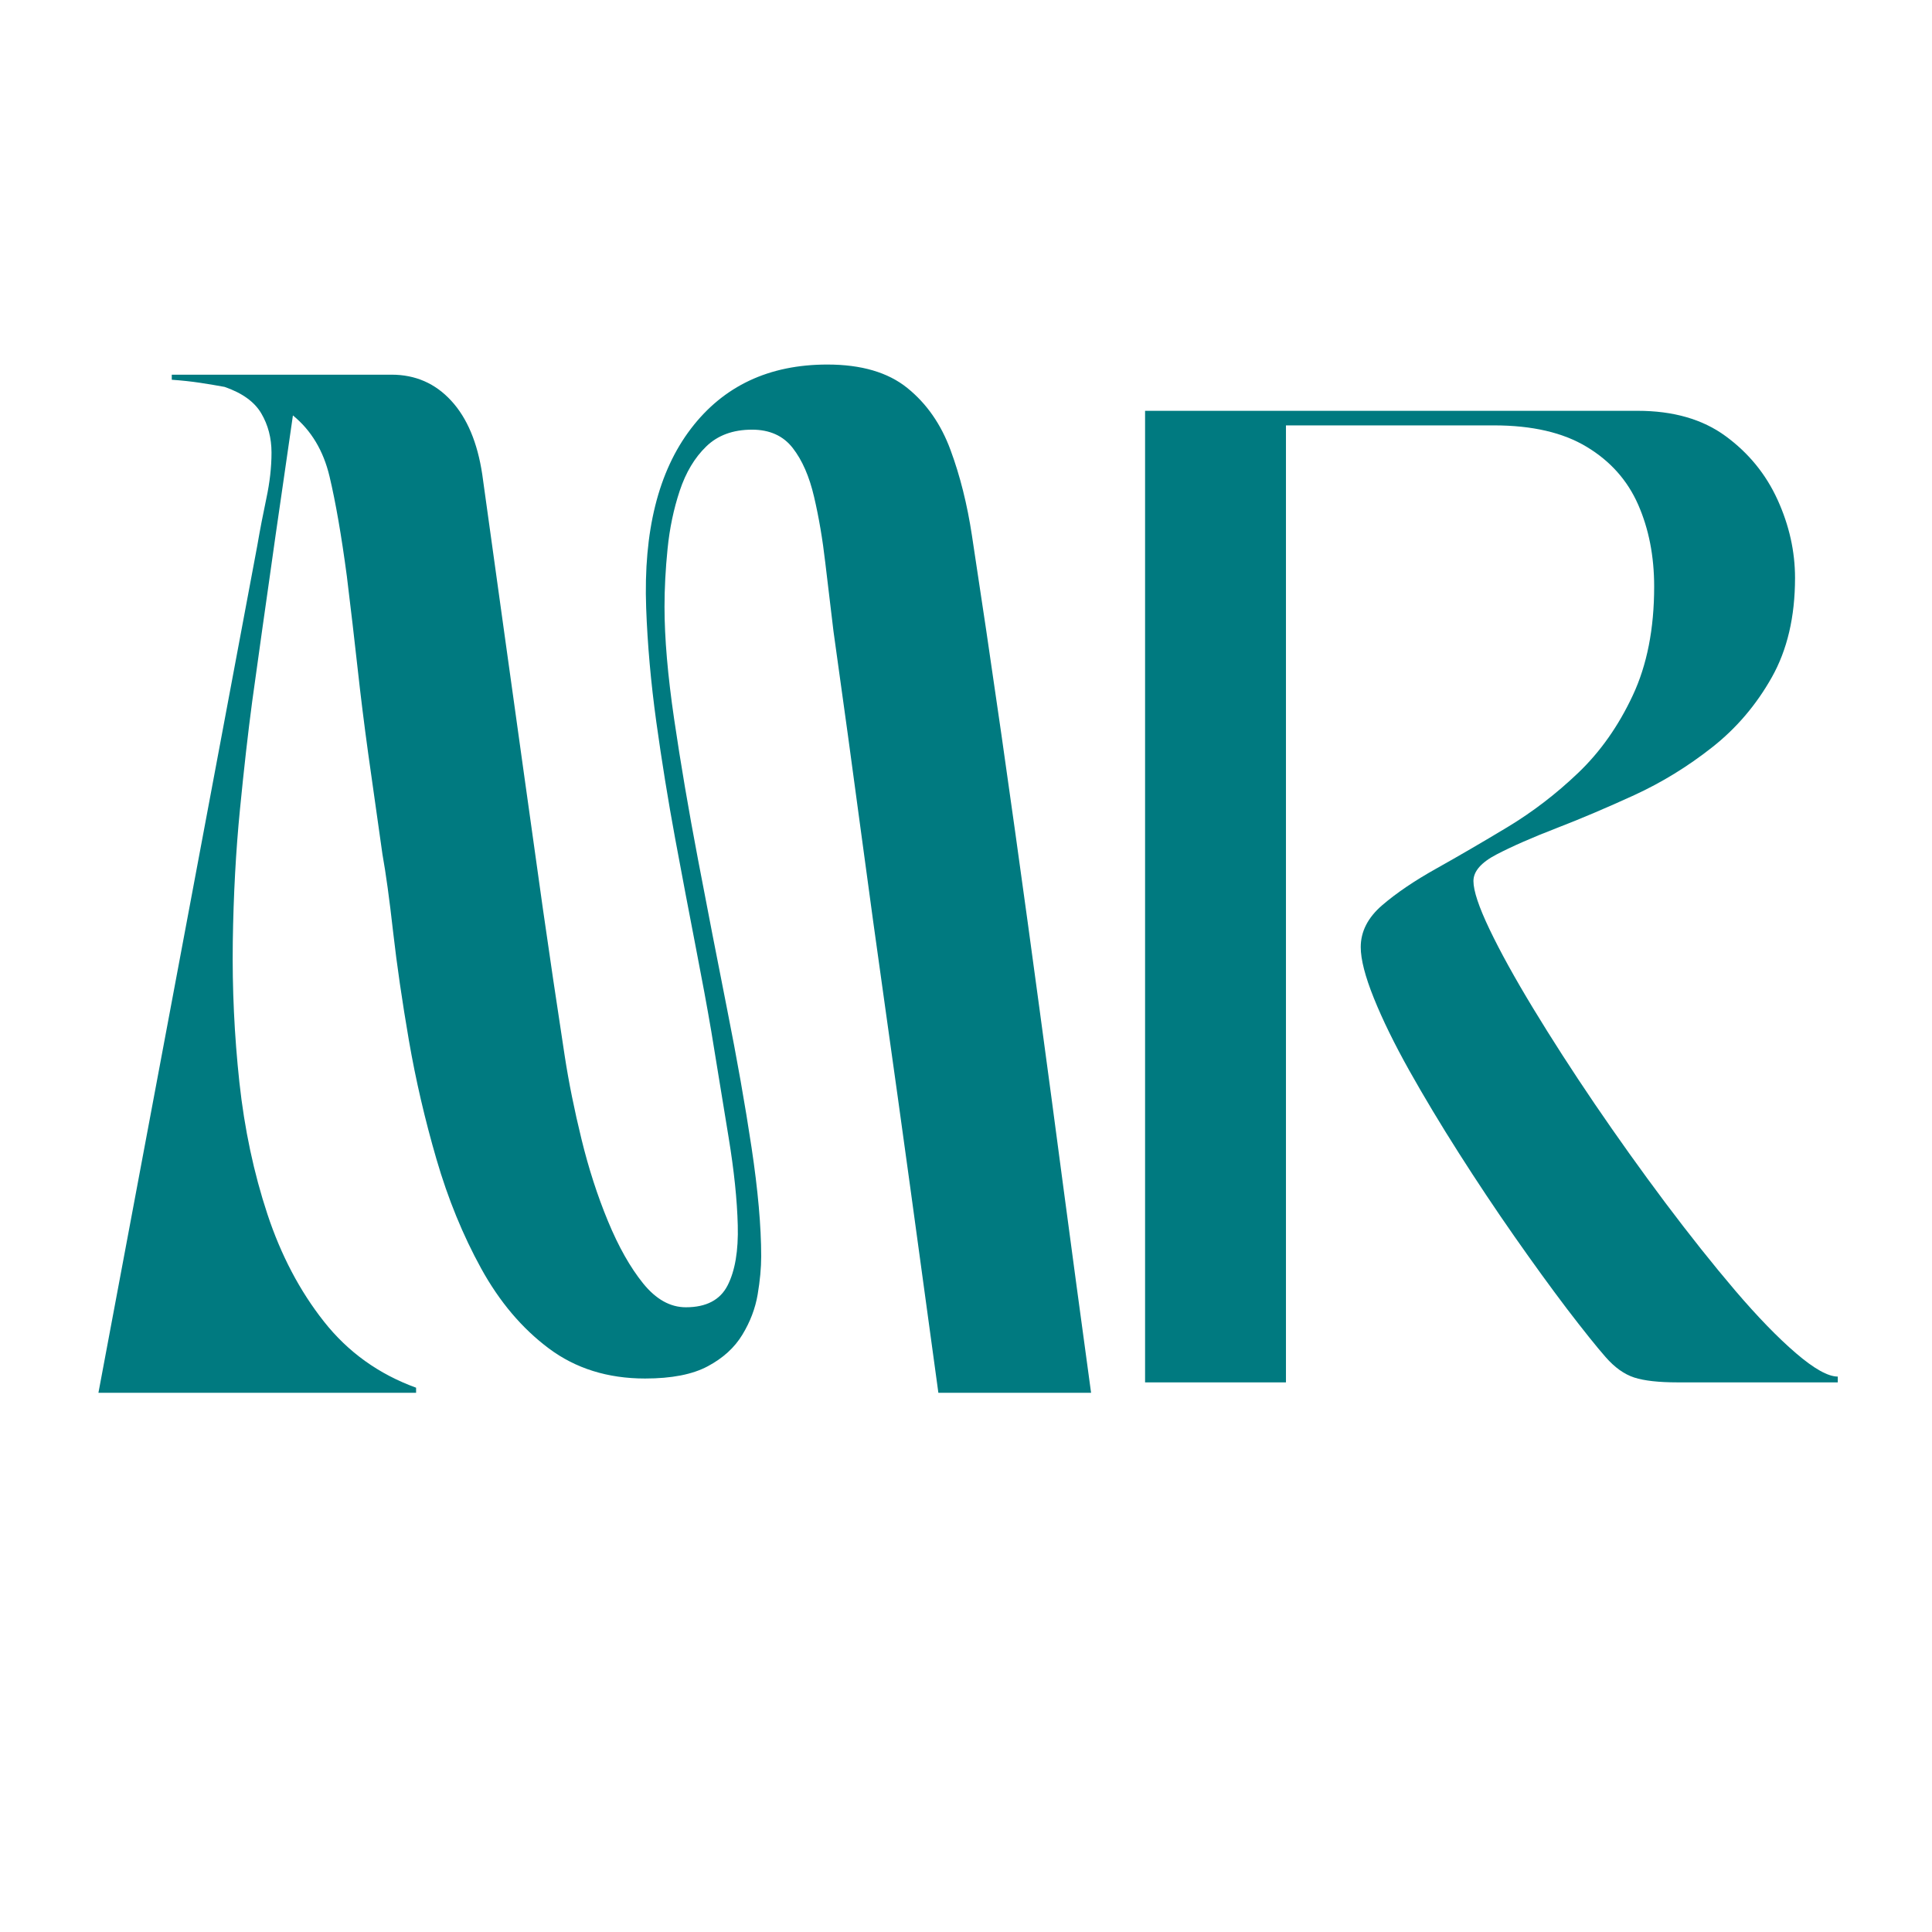
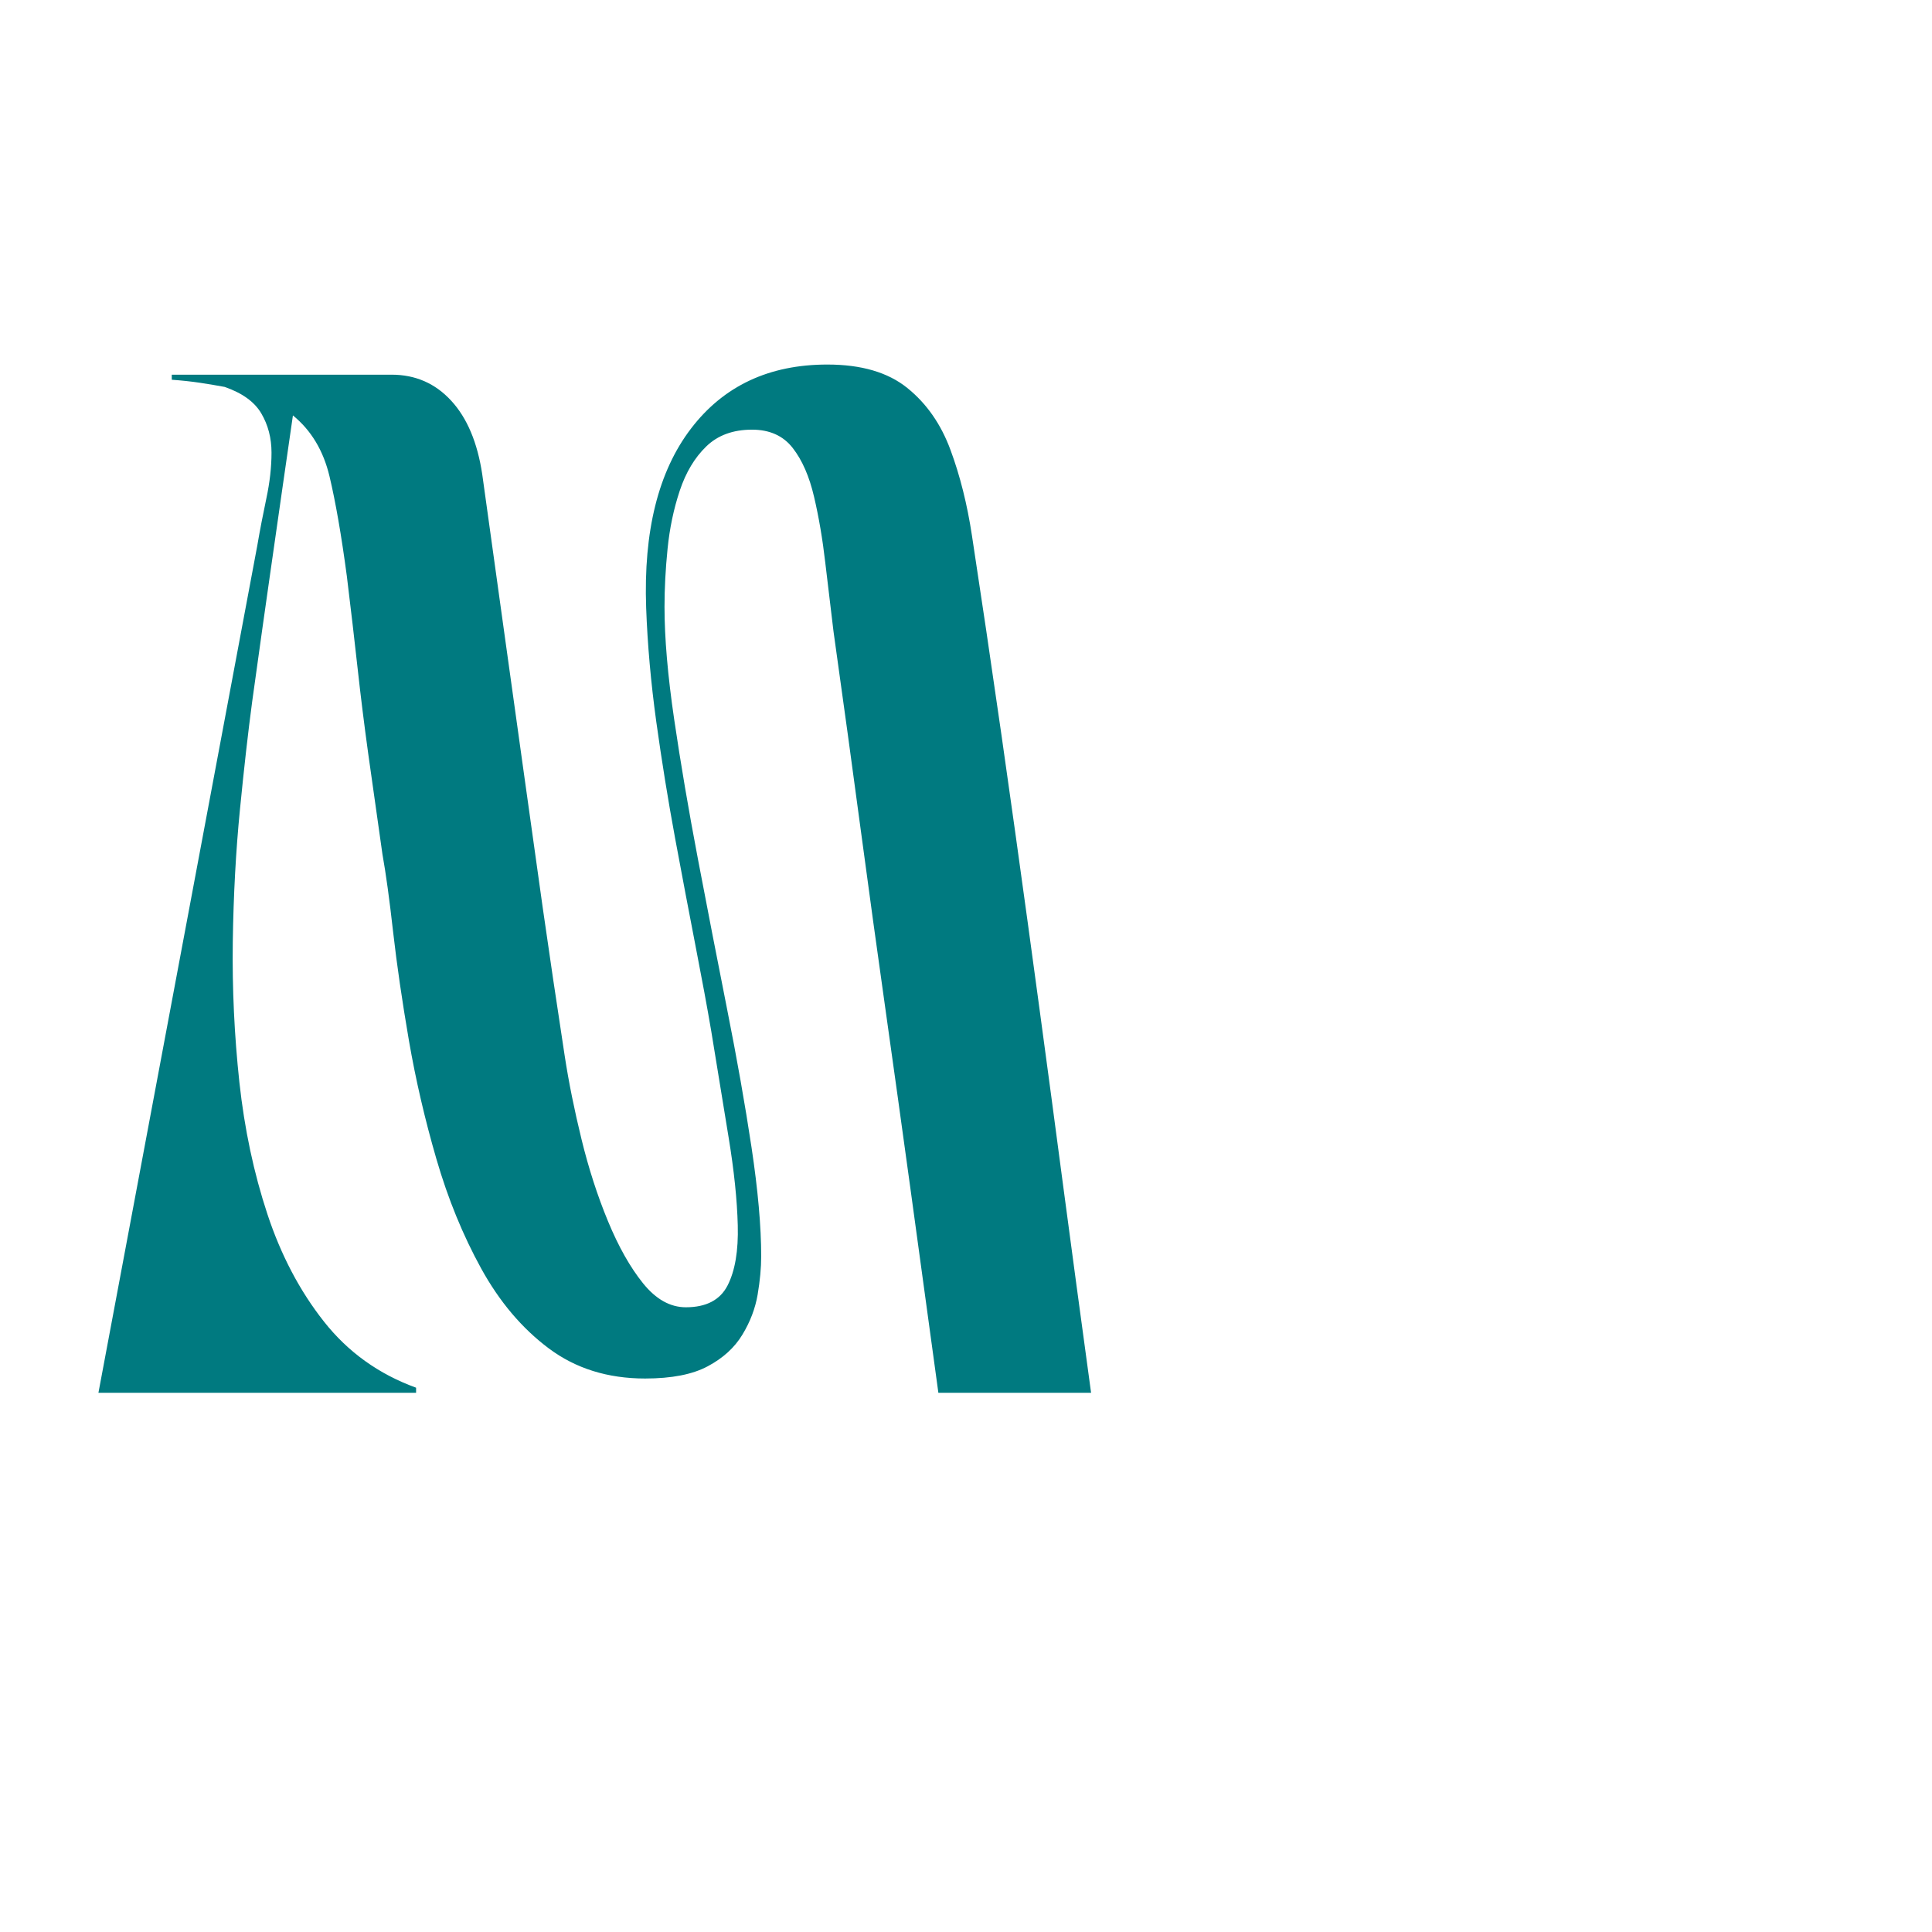
<svg xmlns="http://www.w3.org/2000/svg" width="500" zoomAndPan="magnify" viewBox="0 0 375 375" height="500" preserveAspectRatio="xMidYMid meet" version="1.0">
  <defs>
    <g />
  </defs>
  <g fill="#007a80" fill-opacity="1">
    <g transform="translate(15.153, 270.335)">
      <g>
-         <path d="M 65.609 0 L 3.953 0 L 34.781 -164.406 C 35.301 -167.438 35.891 -170.5 36.547 -173.594 C 37.211 -176.695 37.547 -179.66 37.547 -182.484 C 37.547 -185.316 36.883 -187.852 35.562 -190.094 C 34.25 -192.332 31.879 -194.047 28.453 -195.234 C 27.004 -195.504 25.422 -195.77 23.703 -196.031 C 21.992 -196.289 20.156 -196.488 18.188 -196.625 L 18.188 -197.609 L 60.859 -197.609 C 65.473 -197.609 69.328 -195.926 72.422 -192.562 C 75.516 -189.207 77.523 -184.438 78.453 -178.25 C 80.035 -166.781 81.484 -156.367 82.797 -147.016 C 84.117 -137.66 85.367 -128.703 86.547 -120.141 C 87.734 -111.578 88.953 -102.883 90.203 -94.062 C 91.461 -85.238 92.879 -75.688 94.453 -65.406 C 95.242 -60.27 96.332 -54.867 97.719 -49.203 C 99.102 -43.535 100.816 -38.234 102.859 -33.297 C 104.898 -28.359 107.172 -24.336 109.672 -21.234 C 112.172 -18.141 114.938 -16.594 117.969 -16.594 C 121.926 -16.594 124.629 -18.008 126.078 -20.844 C 127.523 -23.676 128.18 -27.562 128.047 -32.5 C 127.922 -37.445 127.328 -43.145 126.266 -49.594 C 125.211 -56.051 124.094 -62.906 122.906 -70.156 C 122.125 -74.758 121.102 -80.289 119.844 -86.75 C 118.594 -93.207 117.273 -100.156 115.891 -107.594 C 114.516 -115.039 113.297 -122.582 112.234 -130.219 C 111.18 -137.863 110.523 -145.242 110.266 -152.359 C 109.734 -167.242 112.629 -178.832 118.953 -187.125 C 125.285 -195.426 134.113 -199.578 145.438 -199.578 C 152.031 -199.578 157.203 -198.062 160.953 -195.031 C 164.703 -192.008 167.5 -187.992 169.344 -182.984 C 171.195 -177.984 172.582 -172.453 173.5 -166.391 C 174.426 -160.328 175.348 -154.203 176.266 -148.016 C 178.367 -133.785 180.242 -120.738 181.891 -108.875 C 183.547 -97.02 185.129 -85.492 186.641 -74.297 C 188.16 -63.098 189.707 -51.535 191.281 -39.609 C 192.863 -27.691 194.645 -14.488 196.625 0 L 166.984 0 C 165.004 -14.488 163.191 -27.727 161.547 -39.719 C 159.898 -51.707 158.285 -63.301 156.703 -74.5 C 155.117 -85.695 153.535 -97.191 151.953 -108.984 C 150.379 -120.773 148.602 -133.719 146.625 -147.812 C 146.094 -152.156 145.562 -156.598 145.031 -161.141 C 144.508 -165.691 143.785 -169.941 142.859 -173.891 C 141.941 -177.848 140.562 -181.008 138.719 -183.375 C 136.875 -185.75 134.238 -186.938 130.812 -186.938 C 127.125 -186.938 124.16 -185.848 121.922 -183.672 C 119.68 -181.504 117.969 -178.641 116.781 -175.078 C 115.602 -171.523 114.816 -167.77 114.422 -163.812 C 114.023 -159.863 113.828 -156.109 113.828 -152.547 C 113.828 -146.492 114.453 -139.219 115.703 -130.719 C 116.953 -122.219 118.5 -113.125 120.344 -103.438 C 122.188 -93.758 124.062 -84.113 125.969 -74.5 C 127.883 -64.883 129.469 -55.926 130.719 -47.625 C 131.969 -39.32 132.594 -32.273 132.594 -26.484 C 132.594 -24.242 132.363 -21.77 131.906 -19.062 C 131.445 -16.363 130.457 -13.766 128.938 -11.266 C 127.426 -8.766 125.188 -6.723 122.219 -5.141 C 119.258 -3.555 115.207 -2.766 110.062 -2.766 C 102.82 -2.766 96.598 -4.707 91.391 -8.594 C 86.191 -12.477 81.812 -17.648 78.25 -24.109 C 74.695 -30.566 71.801 -37.645 69.562 -45.344 C 67.32 -53.051 65.539 -60.723 64.219 -68.359 C 62.906 -76.004 61.883 -83.02 61.156 -89.406 C 60.438 -95.801 59.742 -100.844 59.078 -104.531 C 58.023 -111.906 57.102 -118.426 56.312 -124.094 C 55.531 -129.758 54.844 -135.289 54.25 -140.688 C 53.656 -146.094 52.961 -152.023 52.172 -158.484 C 51.117 -166.391 50 -172.844 48.812 -177.844 C 47.625 -182.852 45.254 -186.805 41.703 -189.703 C 40.91 -184.172 40.25 -179.594 39.719 -175.969 C 39.188 -172.344 38.723 -169.145 38.328 -166.375 C 37.941 -163.613 37.551 -160.848 37.156 -158.078 C 36.758 -155.316 36.297 -152.055 35.766 -148.297 C 35.242 -144.547 34.586 -139.836 33.797 -134.172 C 33.004 -128.242 32.211 -121.258 31.422 -113.219 C 30.629 -105.188 30.164 -96.625 30.031 -87.531 C 29.906 -78.445 30.332 -69.359 31.312 -60.266 C 32.301 -51.18 34.113 -42.648 36.75 -34.672 C 39.383 -26.703 43.039 -19.754 47.719 -13.828 C 52.395 -7.898 58.359 -3.617 65.609 -0.984 Z M 65.609 0 " />
+         <path d="M 65.609 0 L 3.953 0 L 34.781 -164.406 C 35.301 -167.438 35.891 -170.5 36.547 -173.594 C 37.211 -176.695 37.547 -179.66 37.547 -182.484 C 37.547 -185.316 36.883 -187.852 35.562 -190.094 C 34.25 -192.332 31.879 -194.047 28.453 -195.234 C 27.004 -195.504 25.422 -195.77 23.703 -196.031 C 21.992 -196.289 20.156 -196.488 18.188 -196.625 L 18.188 -197.609 L 60.859 -197.609 C 65.473 -197.609 69.328 -195.926 72.422 -192.562 C 75.516 -189.207 77.523 -184.438 78.453 -178.25 C 80.035 -166.781 81.484 -156.367 82.797 -147.016 C 84.117 -137.66 85.367 -128.703 86.547 -120.141 C 87.734 -111.578 88.953 -102.883 90.203 -94.062 C 91.461 -85.238 92.879 -75.688 94.453 -65.406 C 95.242 -60.27 96.332 -54.867 97.719 -49.203 C 99.102 -43.535 100.816 -38.234 102.859 -33.297 C 104.898 -28.359 107.172 -24.336 109.672 -21.234 C 112.172 -18.141 114.938 -16.594 117.969 -16.594 C 121.926 -16.594 124.629 -18.008 126.078 -20.844 C 127.523 -23.676 128.18 -27.562 128.047 -32.5 C 127.922 -37.445 127.328 -43.145 126.266 -49.594 C 125.211 -56.051 124.094 -62.906 122.906 -70.156 C 122.125 -74.758 121.102 -80.289 119.844 -86.75 C 118.594 -93.207 117.273 -100.156 115.891 -107.594 C 114.516 -115.039 113.297 -122.582 112.234 -130.219 C 111.18 -137.863 110.523 -145.242 110.266 -152.359 C 109.734 -167.242 112.629 -178.832 118.953 -187.125 C 125.285 -195.426 134.113 -199.578 145.438 -199.578 C 152.031 -199.578 157.203 -198.062 160.953 -195.031 C 164.703 -192.008 167.5 -187.992 169.344 -182.984 C 171.195 -177.984 172.582 -172.453 173.5 -166.391 C 174.426 -160.328 175.348 -154.203 176.266 -148.016 C 178.367 -133.785 180.242 -120.738 181.891 -108.875 C 183.547 -97.02 185.129 -85.492 186.641 -74.297 C 188.16 -63.098 189.707 -51.535 191.281 -39.609 C 192.863 -27.691 194.645 -14.488 196.625 0 L 166.984 0 C 165.004 -14.488 163.191 -27.727 161.547 -39.719 C 159.898 -51.707 158.285 -63.301 156.703 -74.5 C 155.117 -85.695 153.535 -97.191 151.953 -108.984 C 150.379 -120.773 148.602 -133.719 146.625 -147.812 C 146.094 -152.156 145.562 -156.598 145.031 -161.141 C 144.508 -165.691 143.785 -169.941 142.859 -173.891 C 141.941 -177.848 140.562 -181.008 138.719 -183.375 C 136.875 -185.75 134.238 -186.938 130.812 -186.938 C 127.125 -186.938 124.16 -185.848 121.922 -183.672 C 119.68 -181.504 117.969 -178.641 116.781 -175.078 C 115.602 -171.523 114.816 -167.77 114.422 -163.812 C 114.023 -159.863 113.828 -156.109 113.828 -152.547 C 113.828 -146.492 114.453 -139.219 115.703 -130.719 C 116.953 -122.219 118.5 -113.125 120.344 -103.438 C 122.188 -93.758 124.062 -84.113 125.969 -74.5 C 127.883 -64.883 129.469 -55.926 130.719 -47.625 C 131.969 -39.32 132.594 -32.273 132.594 -26.484 C 132.594 -24.242 132.363 -21.77 131.906 -19.062 C 131.445 -16.363 130.457 -13.766 128.938 -11.266 C 127.426 -8.766 125.188 -6.723 122.219 -5.141 C 119.258 -3.555 115.207 -2.766 110.062 -2.766 C 102.82 -2.766 96.598 -4.707 91.391 -8.594 C 86.191 -12.477 81.812 -17.648 78.25 -24.109 C 74.695 -30.566 71.801 -37.645 69.562 -45.344 C 67.32 -53.051 65.539 -60.723 64.219 -68.359 C 62.906 -76.004 61.883 -83.02 61.156 -89.406 C 60.438 -95.801 59.742 -100.844 59.078 -104.531 C 58.023 -111.906 57.102 -118.426 56.312 -124.094 C 55.531 -129.758 54.844 -135.289 54.25 -140.688 C 53.656 -146.094 52.961 -152.023 52.172 -158.484 C 51.117 -166.391 50 -172.844 48.812 -177.844 C 47.625 -182.852 45.254 -186.805 41.703 -189.703 C 40.91 -184.172 40.25 -179.594 39.719 -175.969 C 37.941 -163.613 37.551 -160.848 37.156 -158.078 C 36.758 -155.316 36.297 -152.055 35.766 -148.297 C 35.242 -144.547 34.586 -139.836 33.797 -134.172 C 33.004 -128.242 32.211 -121.258 31.422 -113.219 C 30.629 -105.188 30.164 -96.625 30.031 -87.531 C 29.906 -78.445 30.332 -69.359 31.312 -60.266 C 32.301 -51.18 34.113 -42.648 36.75 -34.672 C 39.383 -26.703 43.039 -19.754 47.719 -13.828 C 52.395 -7.898 58.359 -3.617 65.609 -0.984 Z M 65.609 0 " />
      </g>
    </g>
  </g>
  <g fill="#007a80" fill-opacity="1">
    <g transform="translate(209.056, 268.317)">
      <g>
-         <path d="M 40.547 0 L 13.203 0 L 13.203 -188.578 L 108.812 -188.578 C 115.727 -188.578 121.414 -186.941 125.875 -183.672 C 130.344 -180.398 133.707 -176.281 135.969 -171.312 C 138.227 -166.352 139.359 -161.297 139.359 -156.141 C 139.359 -148.598 137.848 -142.156 134.828 -136.812 C 131.816 -131.469 127.953 -126.941 123.234 -123.234 C 118.523 -119.523 113.5 -116.441 108.156 -113.984 C 102.812 -111.535 97.781 -109.398 93.062 -107.578 C 88.344 -105.754 84.473 -104.055 81.453 -102.484 C 78.441 -100.922 76.938 -99.195 76.938 -97.312 C 76.938 -95.426 77.973 -92.312 80.047 -87.969 C 82.117 -83.633 84.945 -78.508 88.531 -72.594 C 92.113 -66.688 96.102 -60.492 100.5 -54.016 C 104.906 -47.547 109.461 -41.164 114.172 -34.875 C 118.891 -28.594 123.414 -22.906 127.75 -17.812 C 132.094 -12.727 136.023 -8.676 139.547 -5.656 C 143.066 -2.633 145.77 -1.125 147.656 -1.125 L 147.656 0 L 116.547 0 C 112.898 0 110.102 -0.312 108.156 -0.938 C 106.207 -1.57 104.352 -2.895 102.594 -4.906 C 100.832 -6.914 98.316 -10.055 95.047 -14.328 C 91.898 -18.484 88.504 -23.164 84.859 -28.375 C 81.211 -33.594 77.629 -38.969 74.109 -44.5 C 70.586 -50.031 67.379 -55.375 64.484 -60.531 C 61.598 -65.688 59.305 -70.367 57.609 -74.578 C 55.91 -78.797 55.062 -82.098 55.062 -84.484 C 55.062 -87.504 56.441 -90.207 59.203 -92.594 C 61.973 -94.977 65.492 -97.363 69.766 -99.75 C 74.047 -102.145 78.633 -104.816 83.531 -107.766 C 88.438 -110.723 93.023 -114.242 97.297 -118.328 C 101.578 -122.422 105.098 -127.422 107.859 -133.328 C 110.629 -139.234 112.016 -146.273 112.016 -154.453 C 112.016 -160.359 110.977 -165.664 108.906 -170.375 C 106.832 -175.094 103.5 -178.832 98.906 -181.594 C 94.32 -184.363 88.32 -185.75 80.906 -185.75 L 40.547 -185.75 Z M 40.547 0 " />
-       </g>
+         </g>
    </g>
  </g>
</svg>